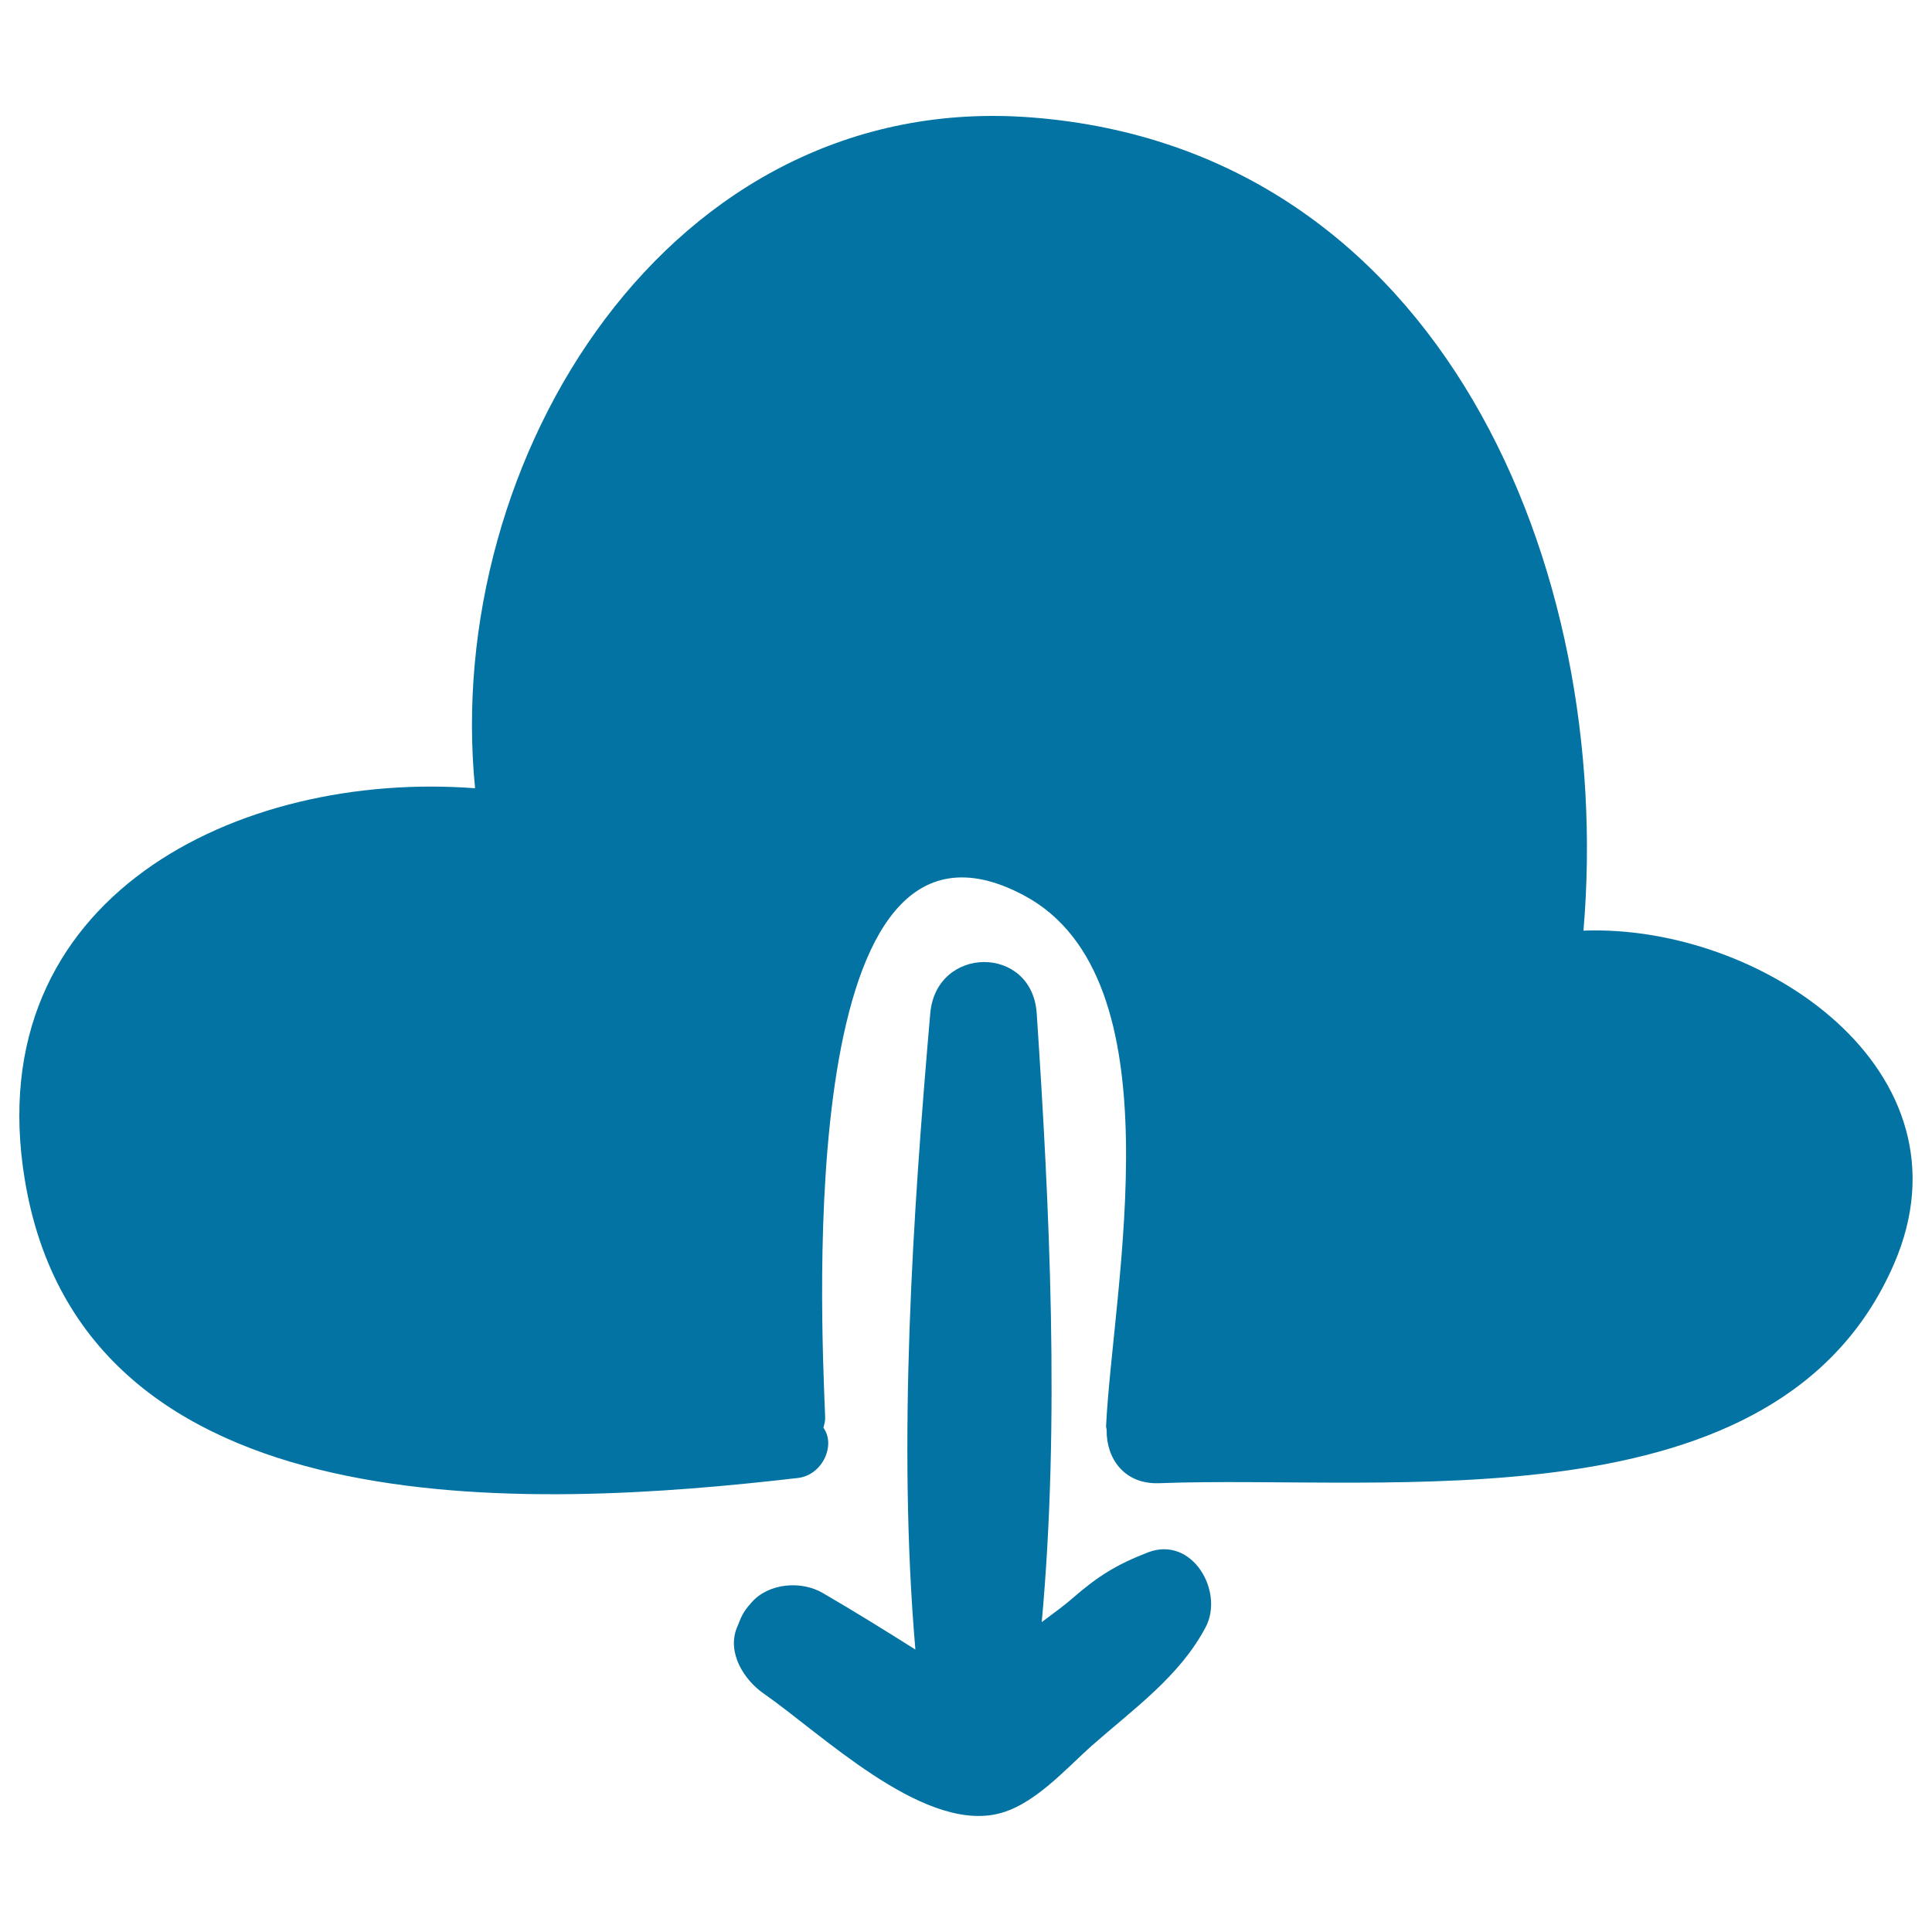
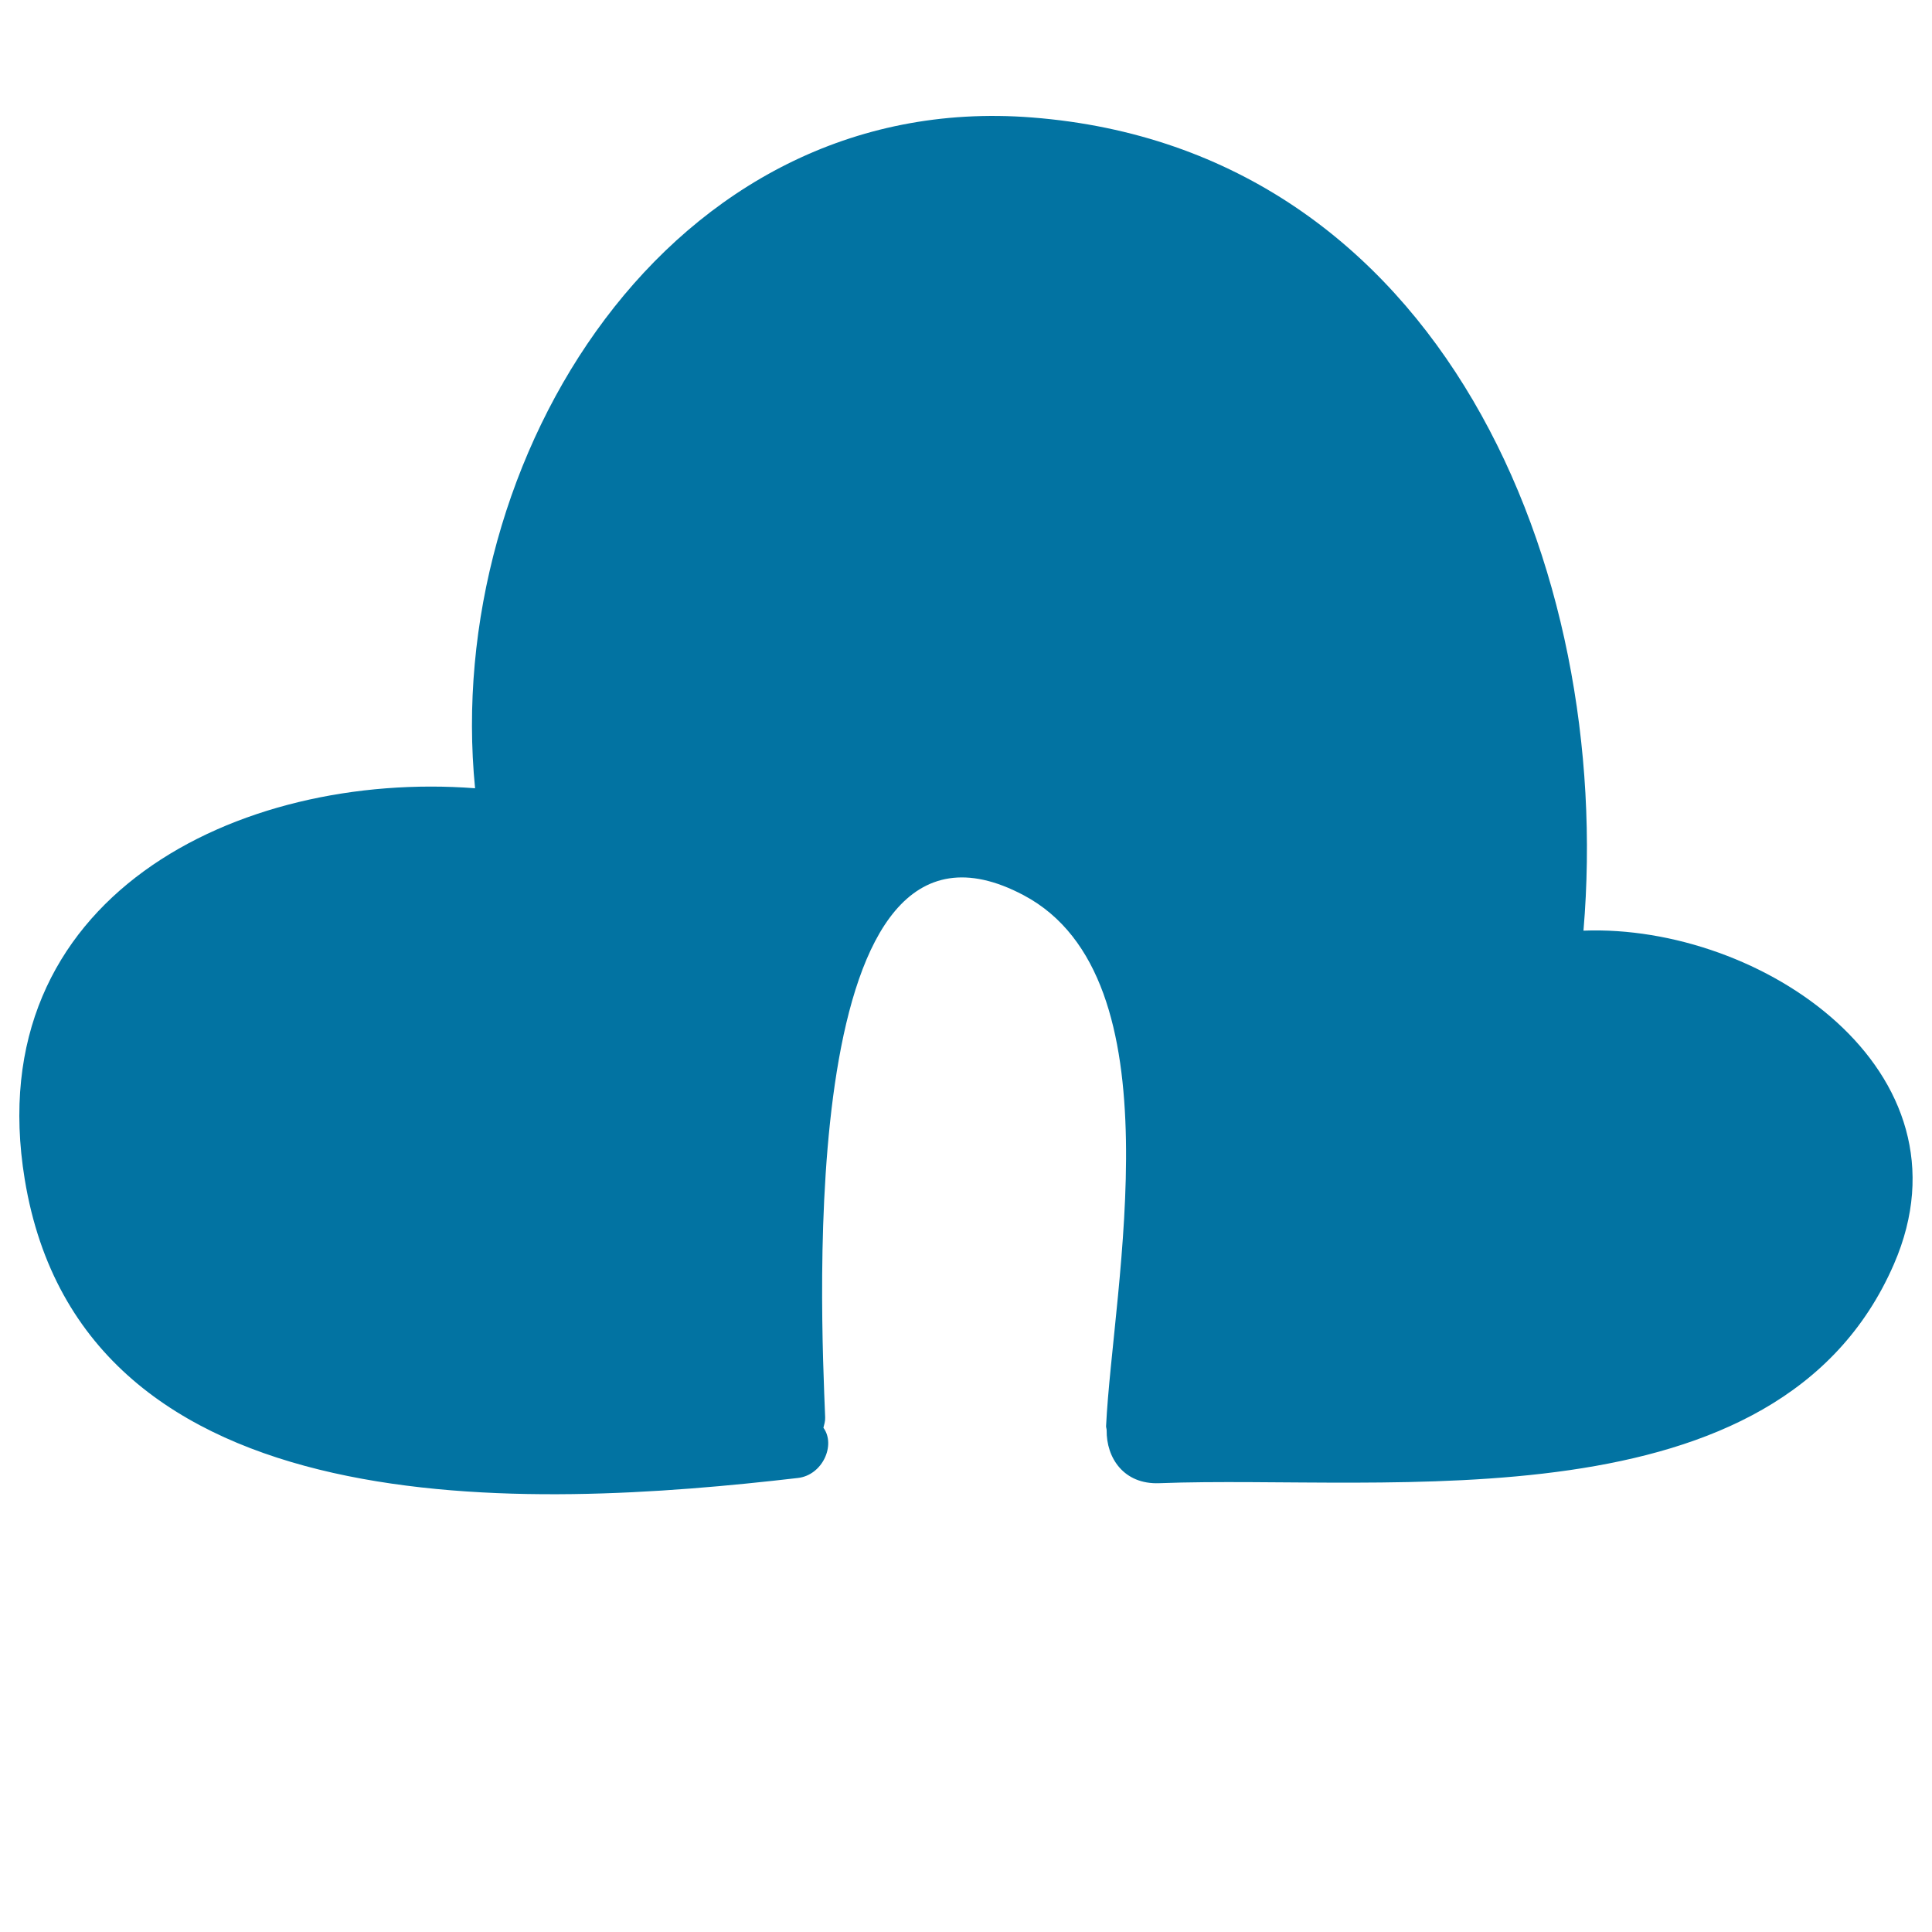
<svg xmlns="http://www.w3.org/2000/svg" viewBox="0 0 1000 1000" style="fill:#0273a2">
  <title>Download Cloud SVG icon</title>
  <g>
-     <path d="M594.2,803.5c-16.2,6.3-25.8,12.2-39,23.7c-4,3.5-9.8,7.8-16,12.4c9.5-103.5,4-216-2.6-315.1c-2.4-35.6-52-35.2-55.1,0c-9,103.6-17,221.8-7.7,329.3c-15.9-10-31.8-19.9-48-29.3c-11-6.4-27.7-5.2-36.6,4.7c-2.8,3.1-4.6,5.5-6.2,9.4c-0.5,1.3-1,2.6-1.6,3.9c-5.2,13,3.7,27,13.9,34.1c29.7,20.6,80.7,70.4,119.9,62.5c19.4-3.9,36.1-23.3,50-35.6c21.4-18.9,45.3-35.7,58.8-61.2C633.8,823.9,617.2,794.7,594.2,803.5z" />
    <path d="M819.6,481.7c15.9-187.2-73.2-404.4-285.5-420.9C346.2,46.1,229,237.9,245.9,408c-122.2-9.3-257.1,56.2-233.1,202.4C42.8,793.5,275,781,413,765c12.8-1.5,19.7-17.1,13.2-26c0.4-1.7,1-3.4,0.9-5.4c-2.1-54-16.1-333.4,102.8-270.2c80.7,42.9,46.1,202.3,42.6,274.8c0,0.8,0.3,1.3,0.3,2.1c-0.2,14.2,8.8,28.1,27.2,27.4c118.9-4.6,320.5,24.4,380.3-113.4C1023.8,554.1,911.5,478.2,819.6,481.7z" />
  </g>
</svg>